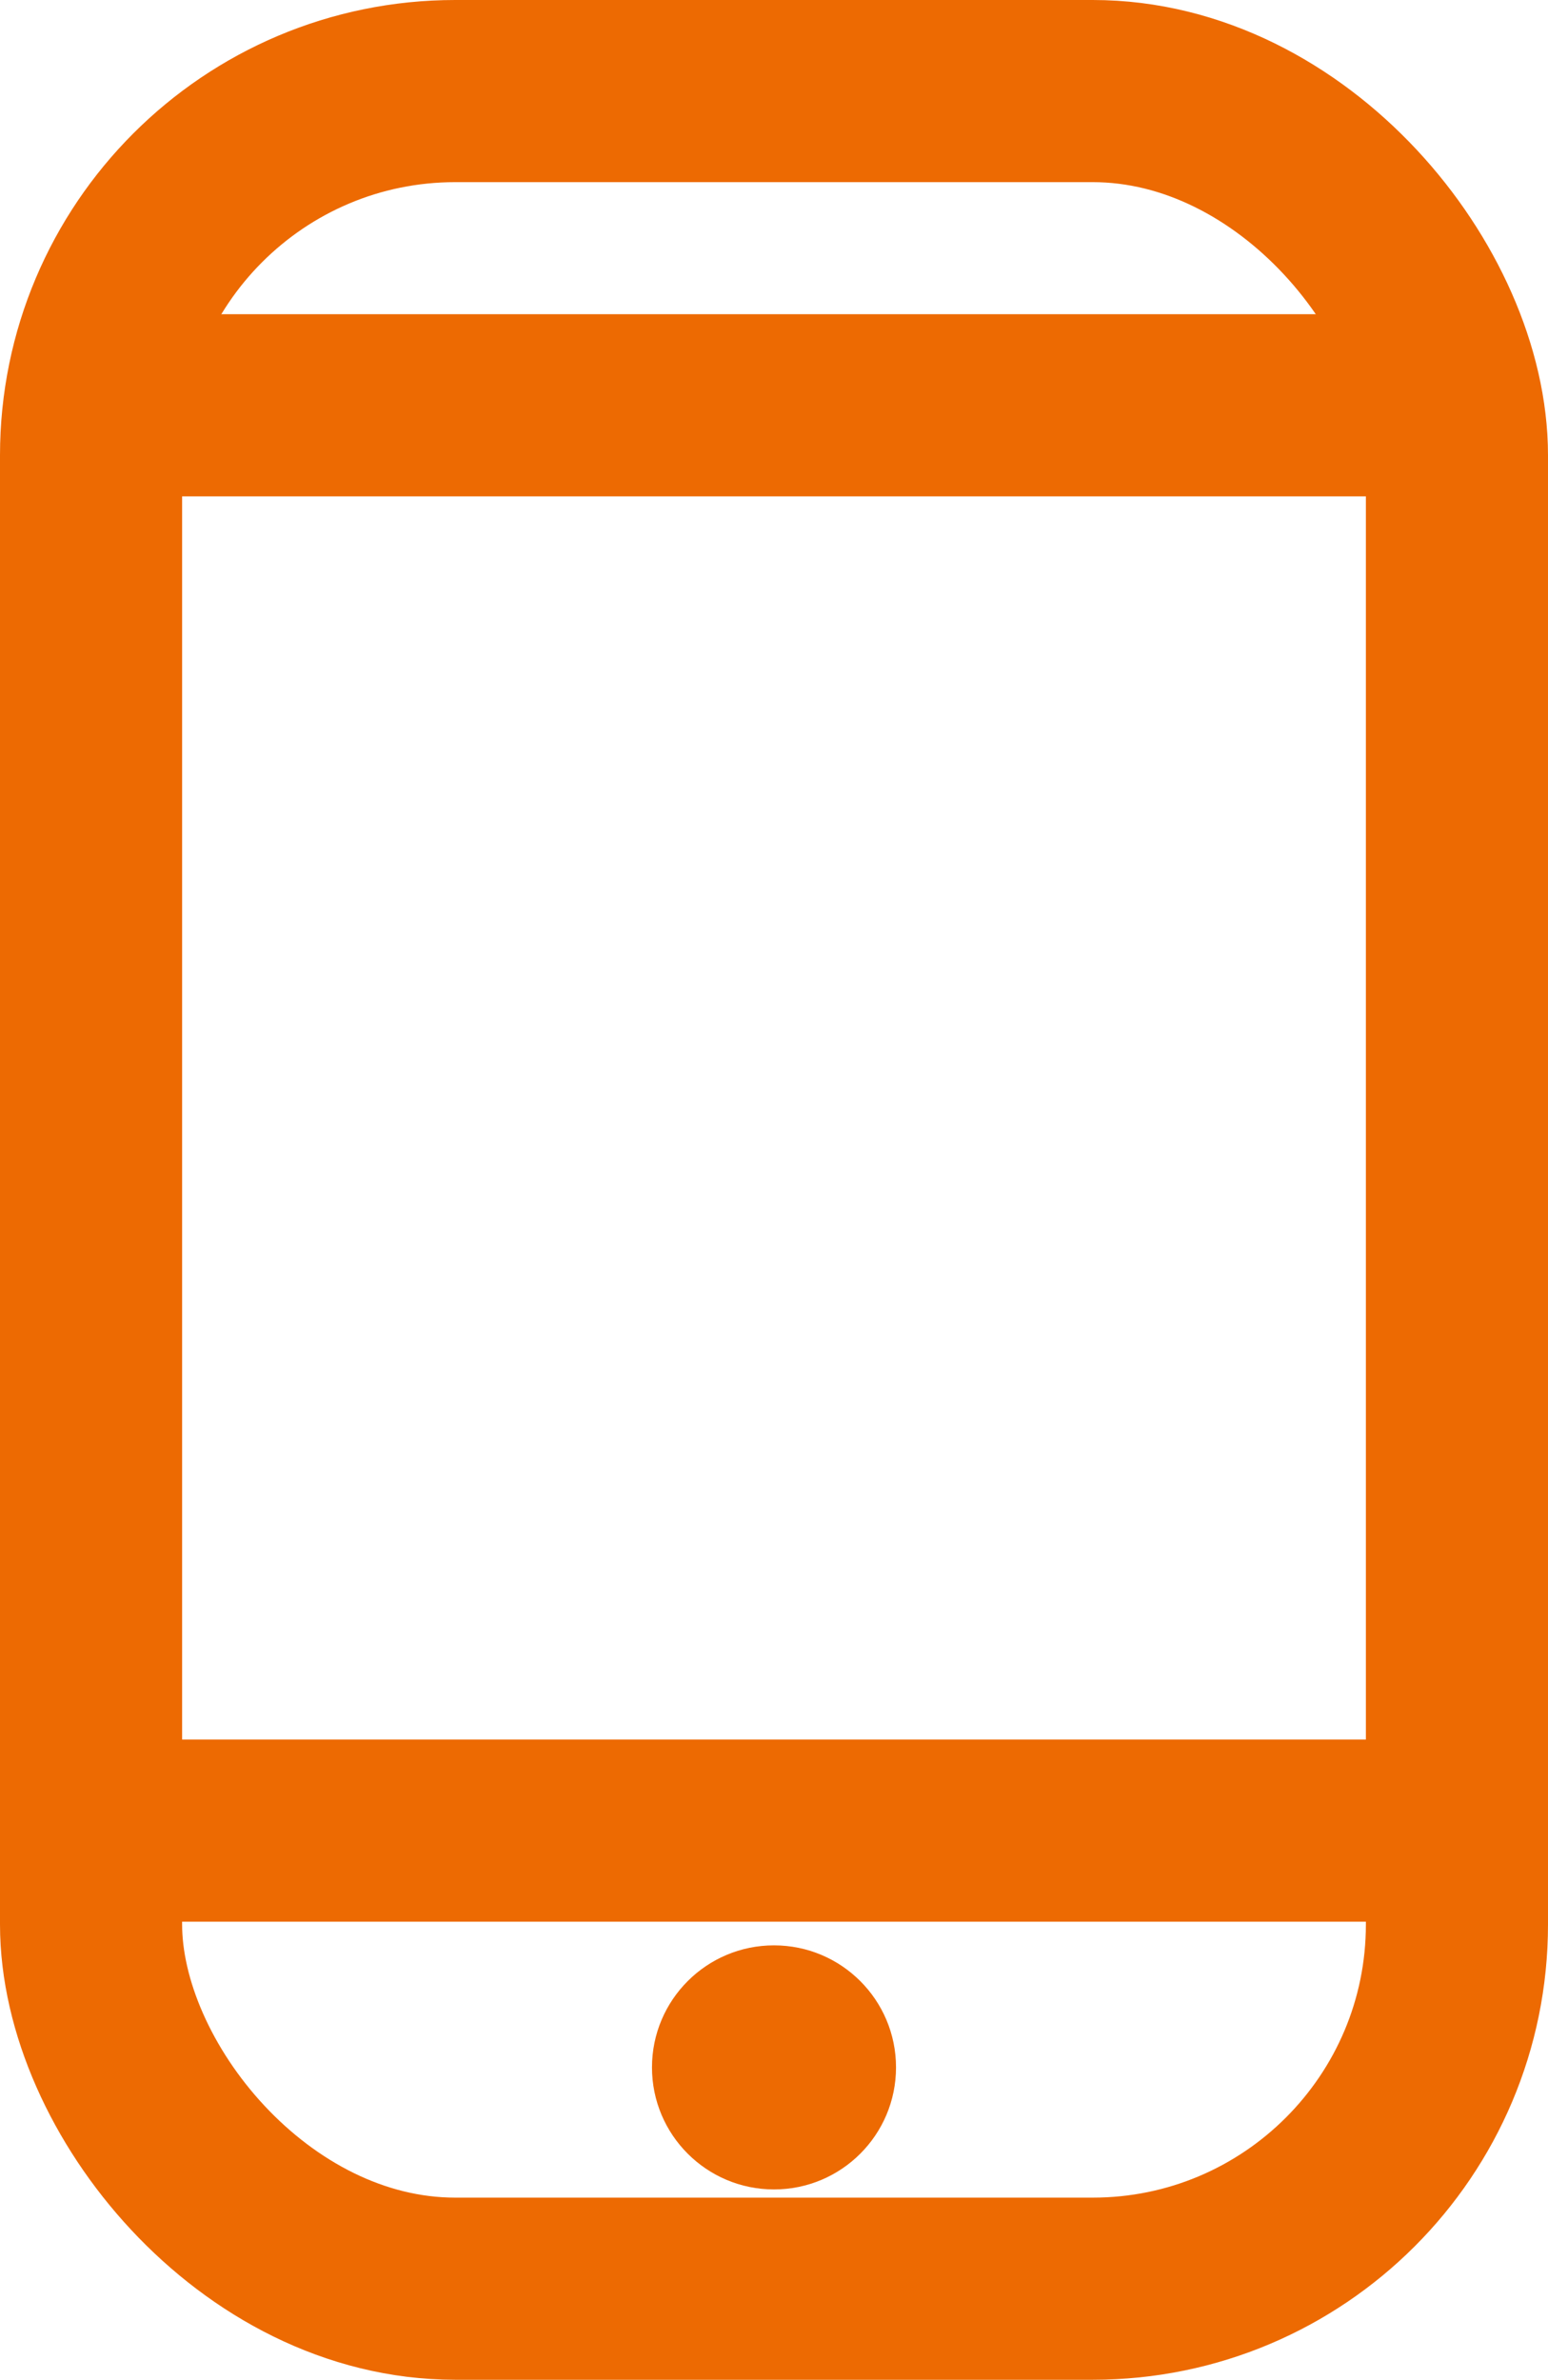
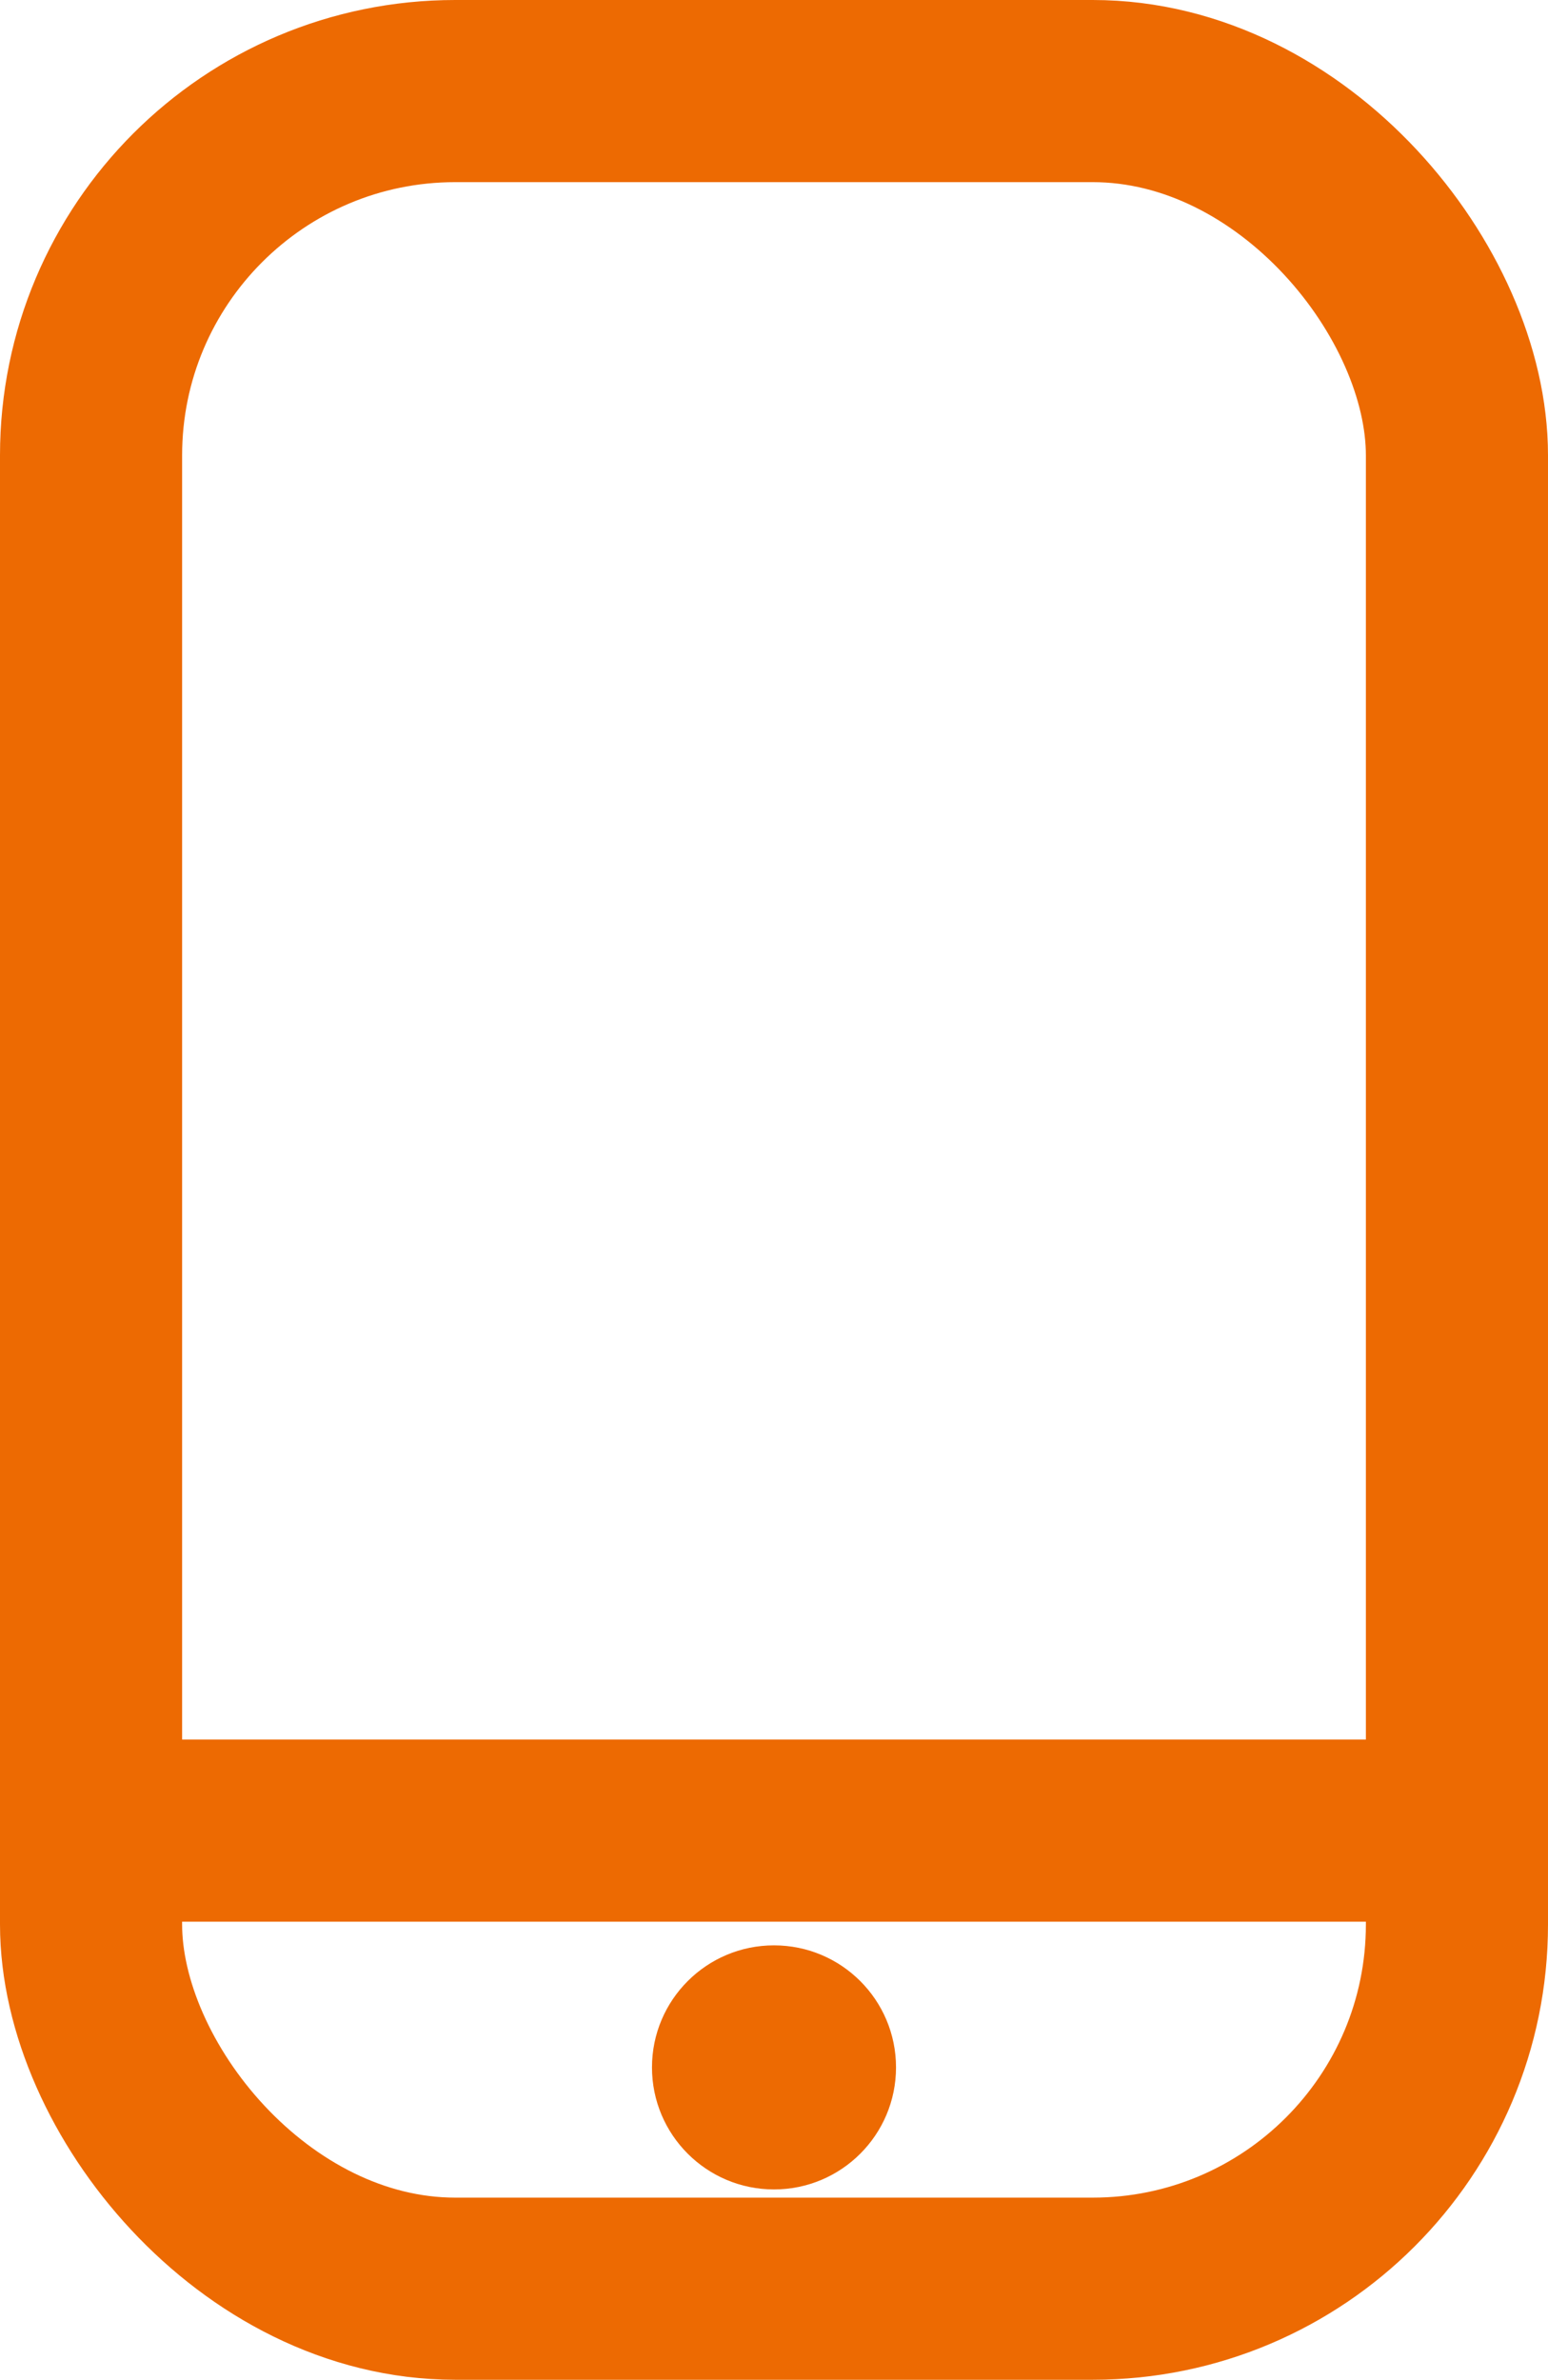
<svg xmlns="http://www.w3.org/2000/svg" id="b" viewBox="0 0 17 26.13">
  <defs>
    <style>.d{fill:#ed6a02;}.e{fill:none;stroke:#ed6a02;stroke-miterlimit:10;stroke-width:2px;}</style>
  </defs>
  <g id="c">
    <g>
      <rect class="e" x="1" y="1" width="15" height="24.13" rx="4" ry="4" />
-       <line class="e" x1="1" y1="4.45" x2="16" y2="4.45" />
      <line class="e" x1="1" y1="20.1" x2="16" y2="20.1" />
      <circle class="d" cx="8.5" cy="22.7" r="1.34" />
    </g>
  </g>
</svg>